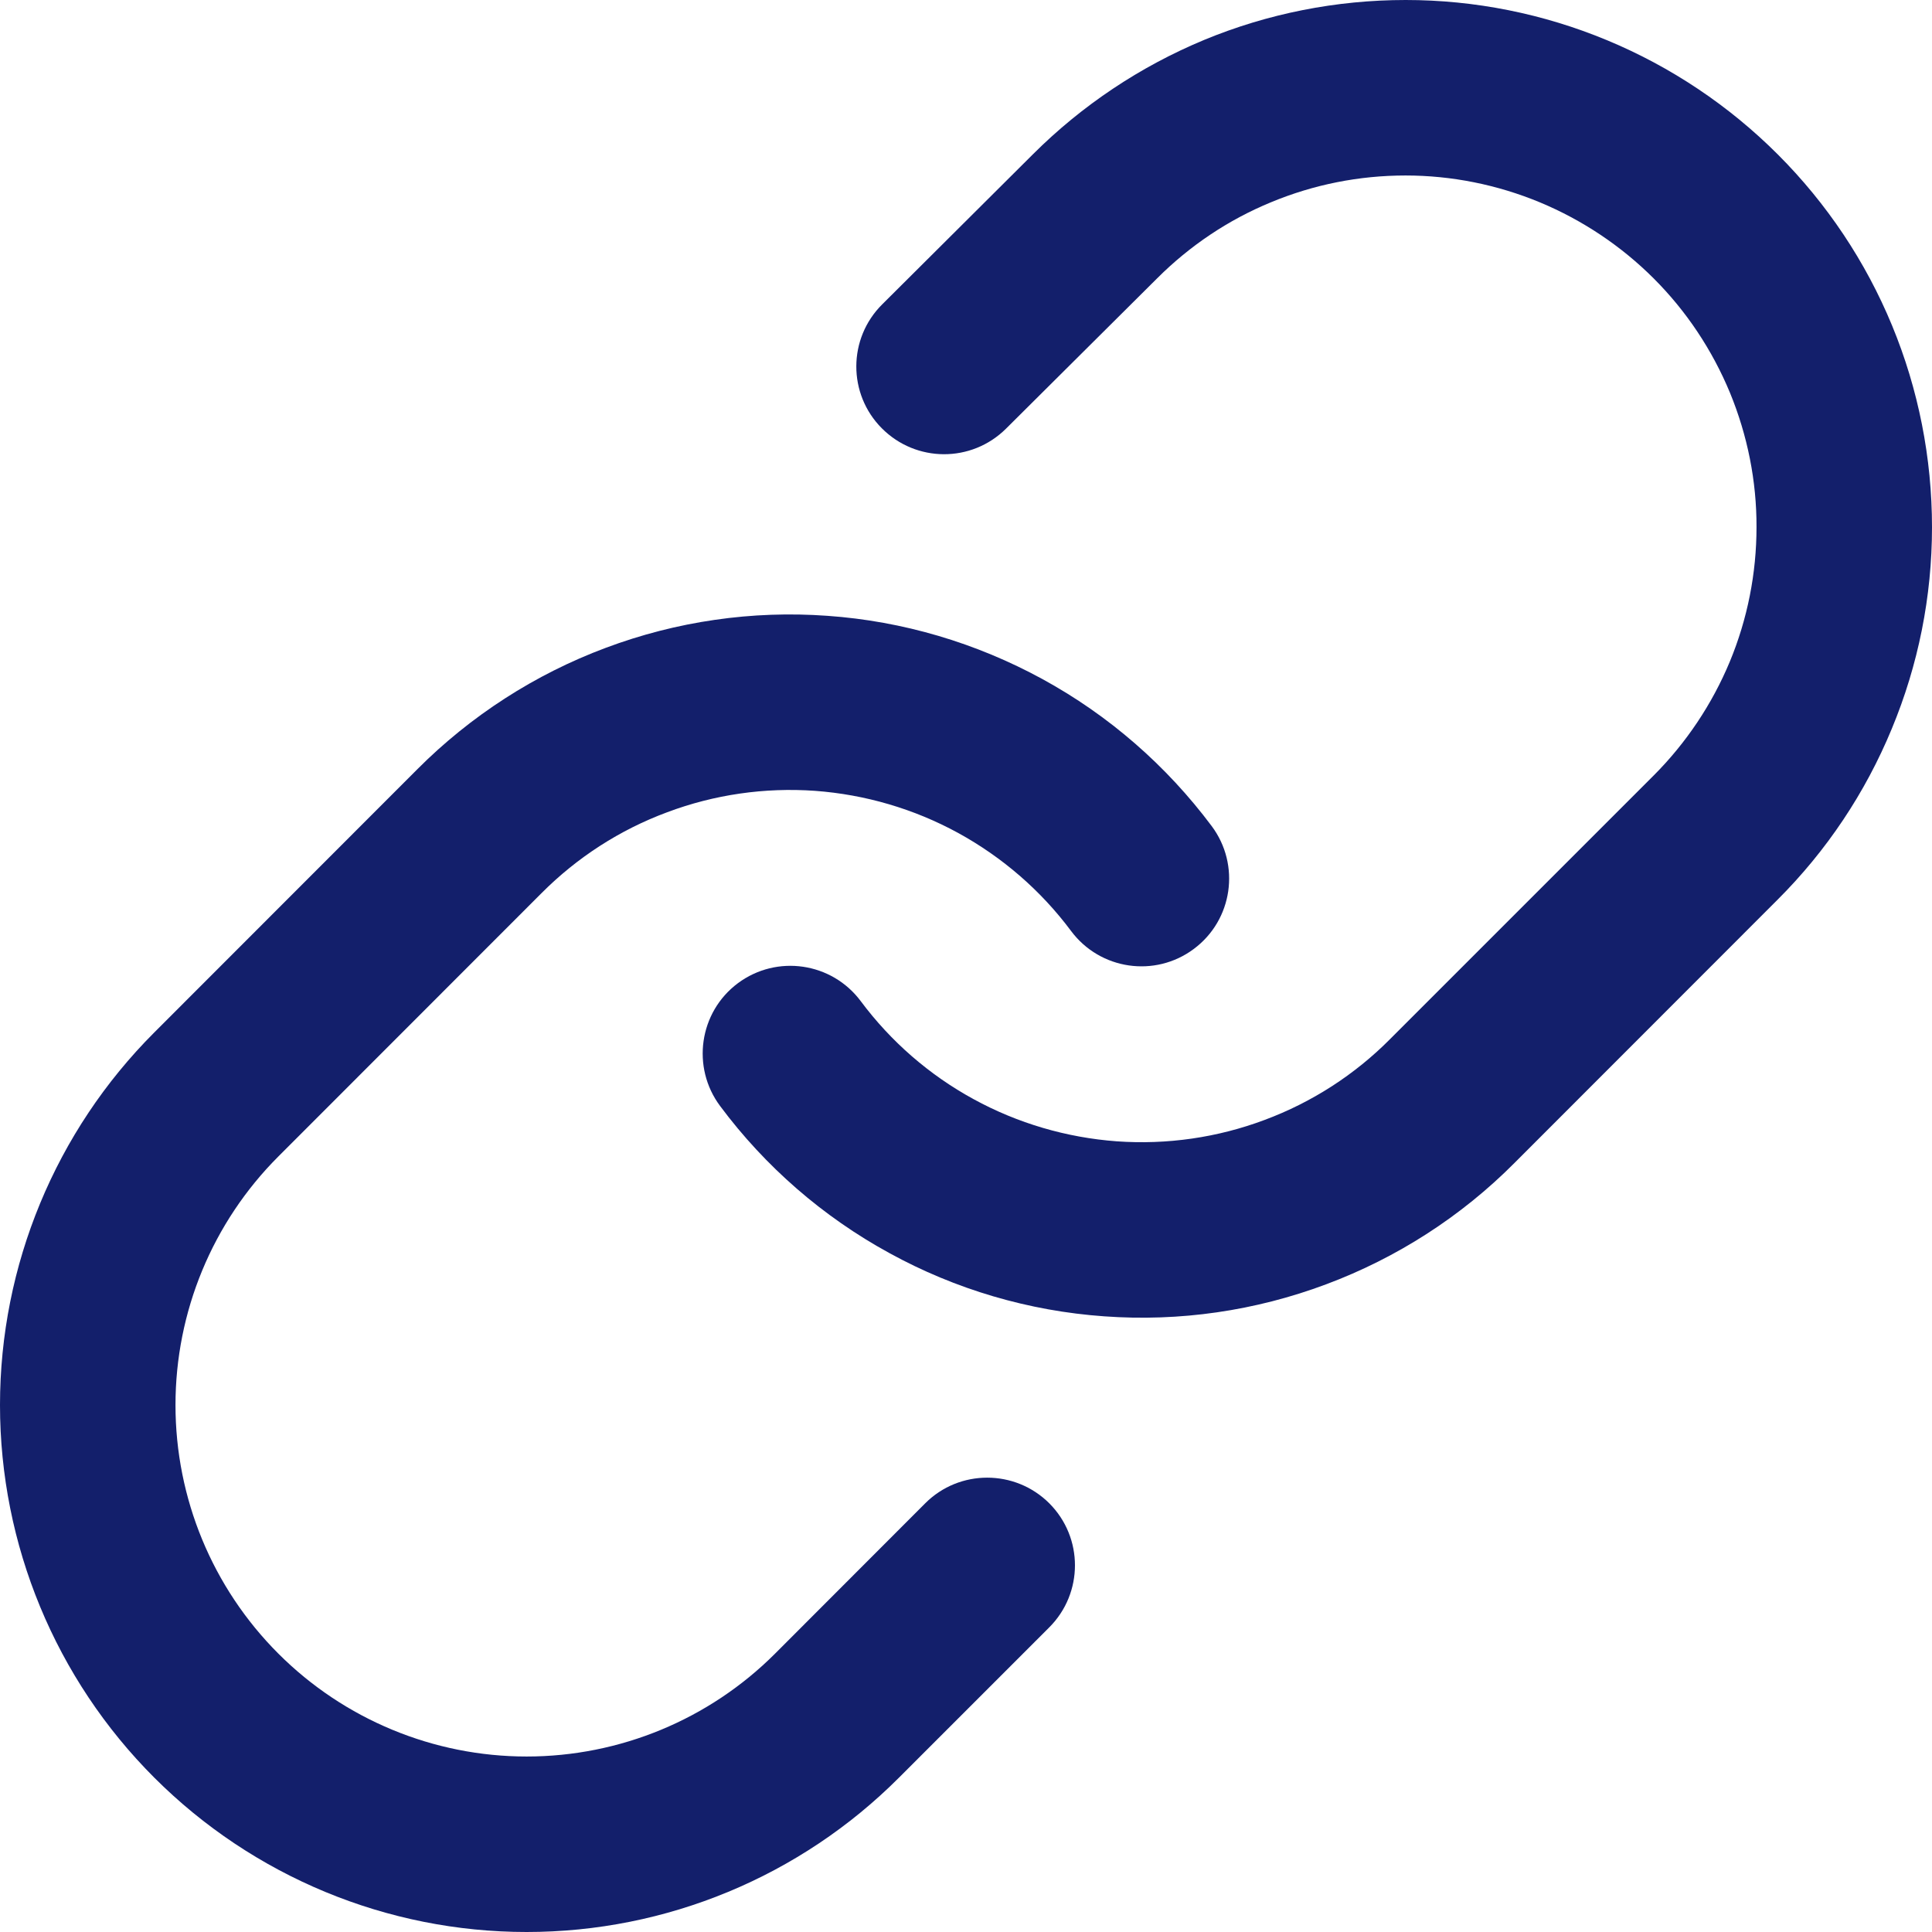
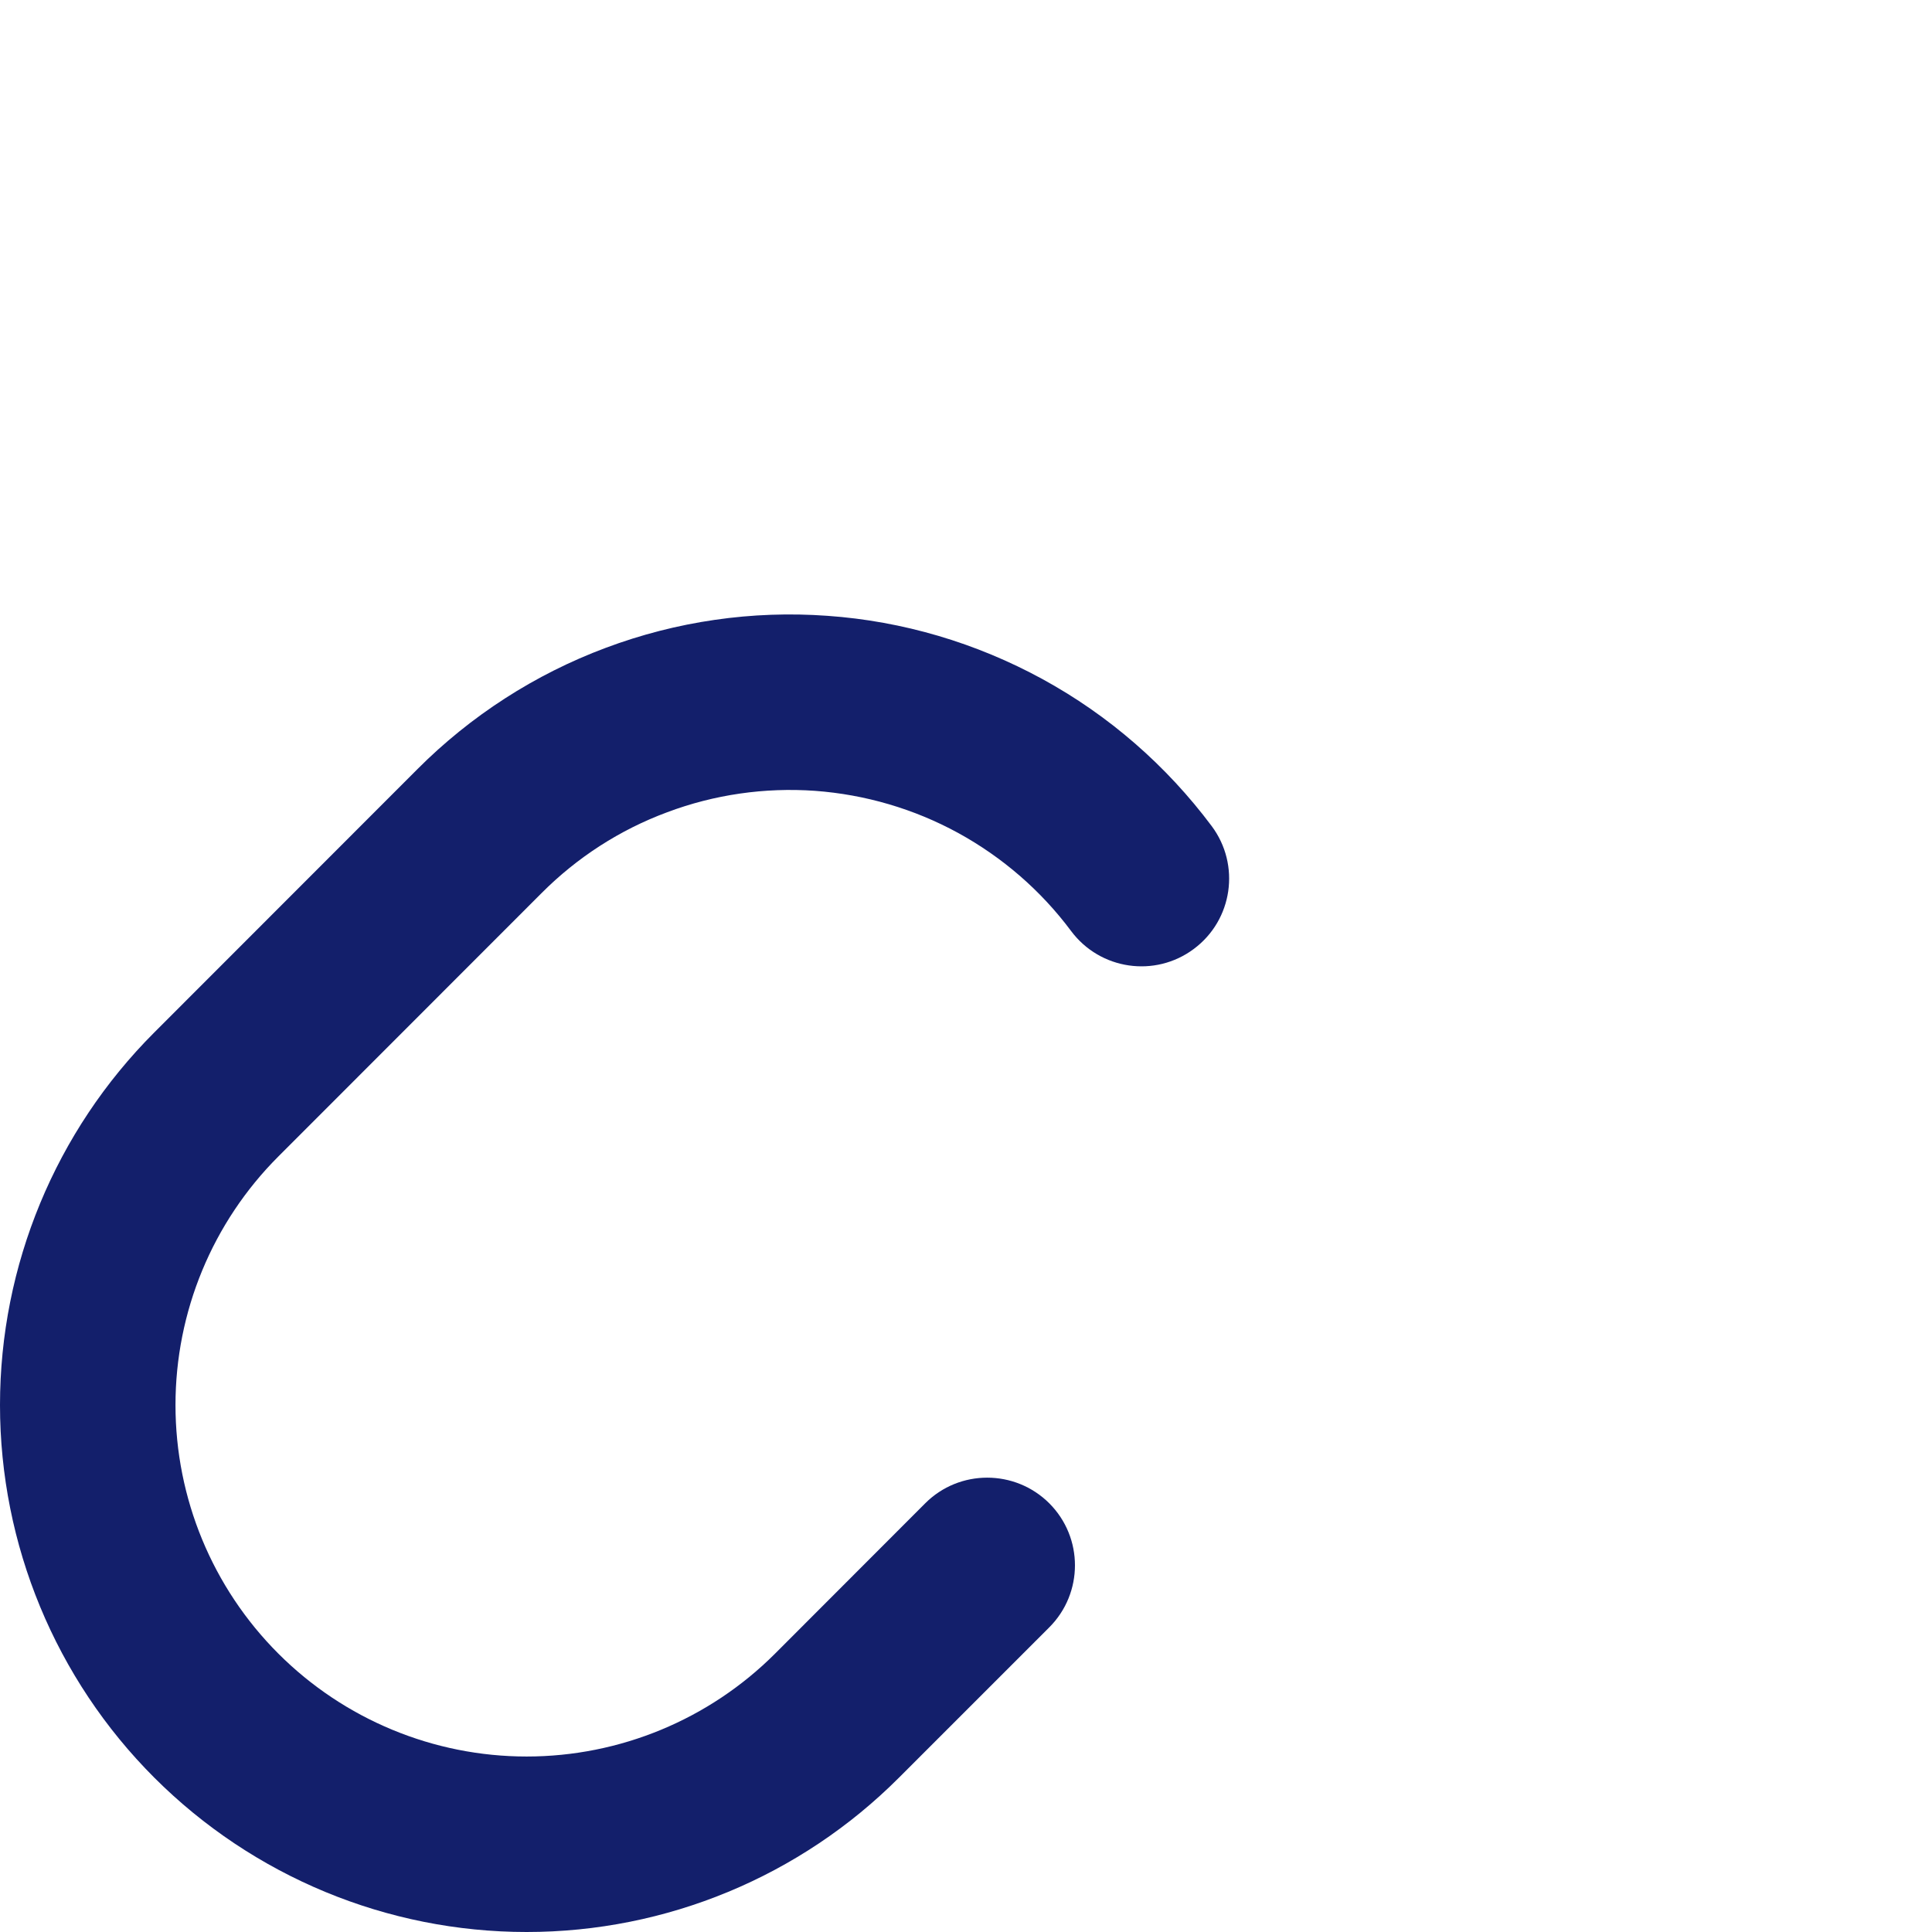
<svg xmlns="http://www.w3.org/2000/svg" width="12" height="12" viewBox="0 0 12 12" fill="none">
  <g id="ico/link">
-     <path id="Path 109 (Stroke)" fill-rule="evenodd" clip-rule="evenodd" d="M7.479 0.248C7.875 0.084 8.301 -0 8.731 5.22607e-07C9.16 0 9.585 0.085 9.982 0.25C10.379 0.415 10.739 0.656 11.043 0.96C11.347 1.264 11.588 1.625 11.752 2.022C11.916 2.419 12 2.845 12 3.275C12 3.705 11.915 4.13 11.75 4.527C11.586 4.924 11.345 5.285 11.04 5.589L9.407 7.223C9.407 7.223 9.407 7.223 9.407 7.223C9.076 7.556 8.676 7.813 8.237 7.977C7.797 8.142 7.327 8.21 6.859 8.176C6.391 8.143 5.935 8.009 5.524 7.783C5.112 7.558 4.753 7.246 4.473 6.87C4.293 6.629 4.342 6.287 4.583 6.107C4.825 5.927 5.166 5.977 5.346 6.218C5.533 6.469 5.772 6.677 6.047 6.827C6.321 6.977 6.625 7.066 6.937 7.089C7.249 7.111 7.562 7.066 7.855 6.956C8.148 6.847 8.415 6.675 8.635 6.453L10.27 4.818C10.473 4.615 10.634 4.374 10.744 4.11C10.854 3.845 10.91 3.561 10.91 3.274C10.911 2.988 10.854 2.704 10.745 2.439C10.635 2.174 10.475 1.933 10.272 1.73C10.07 1.528 9.829 1.367 9.565 1.257C9.3 1.147 9.016 1.09 8.73 1.09C8.443 1.09 8.16 1.146 7.895 1.256C7.63 1.365 7.39 1.526 7.187 1.729L7.186 1.73L6.248 2.663C6.034 2.875 5.69 2.874 5.477 2.66C5.265 2.447 5.266 2.102 5.48 1.89L6.417 0.957C6.417 0.958 6.417 0.957 6.417 0.957C6.721 0.654 7.082 0.413 7.479 0.248Z" fill="#131F6B" />
    <path id="Path 110 (Stroke)" fill-rule="evenodd" clip-rule="evenodd" d="M3.762 4.024C4.202 3.859 4.672 3.791 5.14 3.825C5.608 3.858 6.063 3.993 6.475 4.218C6.887 4.443 7.245 4.755 7.526 5.131C7.706 5.372 7.657 5.714 7.415 5.894C7.174 6.074 6.833 6.024 6.653 5.783C6.466 5.532 6.227 5.325 5.952 5.174C5.678 5.024 5.374 4.935 5.062 4.912C4.75 4.89 4.437 4.935 4.144 5.045C3.85 5.154 3.584 5.326 3.363 5.548L1.729 7.183C1.319 7.593 1.09 8.148 1.09 8.727C1.09 9.306 1.319 9.861 1.729 10.271C2.138 10.68 2.693 10.91 3.271 10.91C3.85 10.91 4.405 10.68 4.814 10.271L5.747 9.337C5.959 9.125 6.304 9.125 6.517 9.337C6.73 9.55 6.73 9.895 6.517 10.108L5.584 11.041C4.971 11.655 4.139 12 3.271 12C2.404 12 1.572 11.655 0.958 11.041C0.345 10.428 0 9.595 0 8.727C0 7.859 0.345 7.026 0.958 6.413L2.592 4.778C2.592 4.778 2.592 4.778 2.592 4.778C2.923 4.446 3.323 4.188 3.762 4.024Z" fill="#131F6B" />
  </g>
</svg>